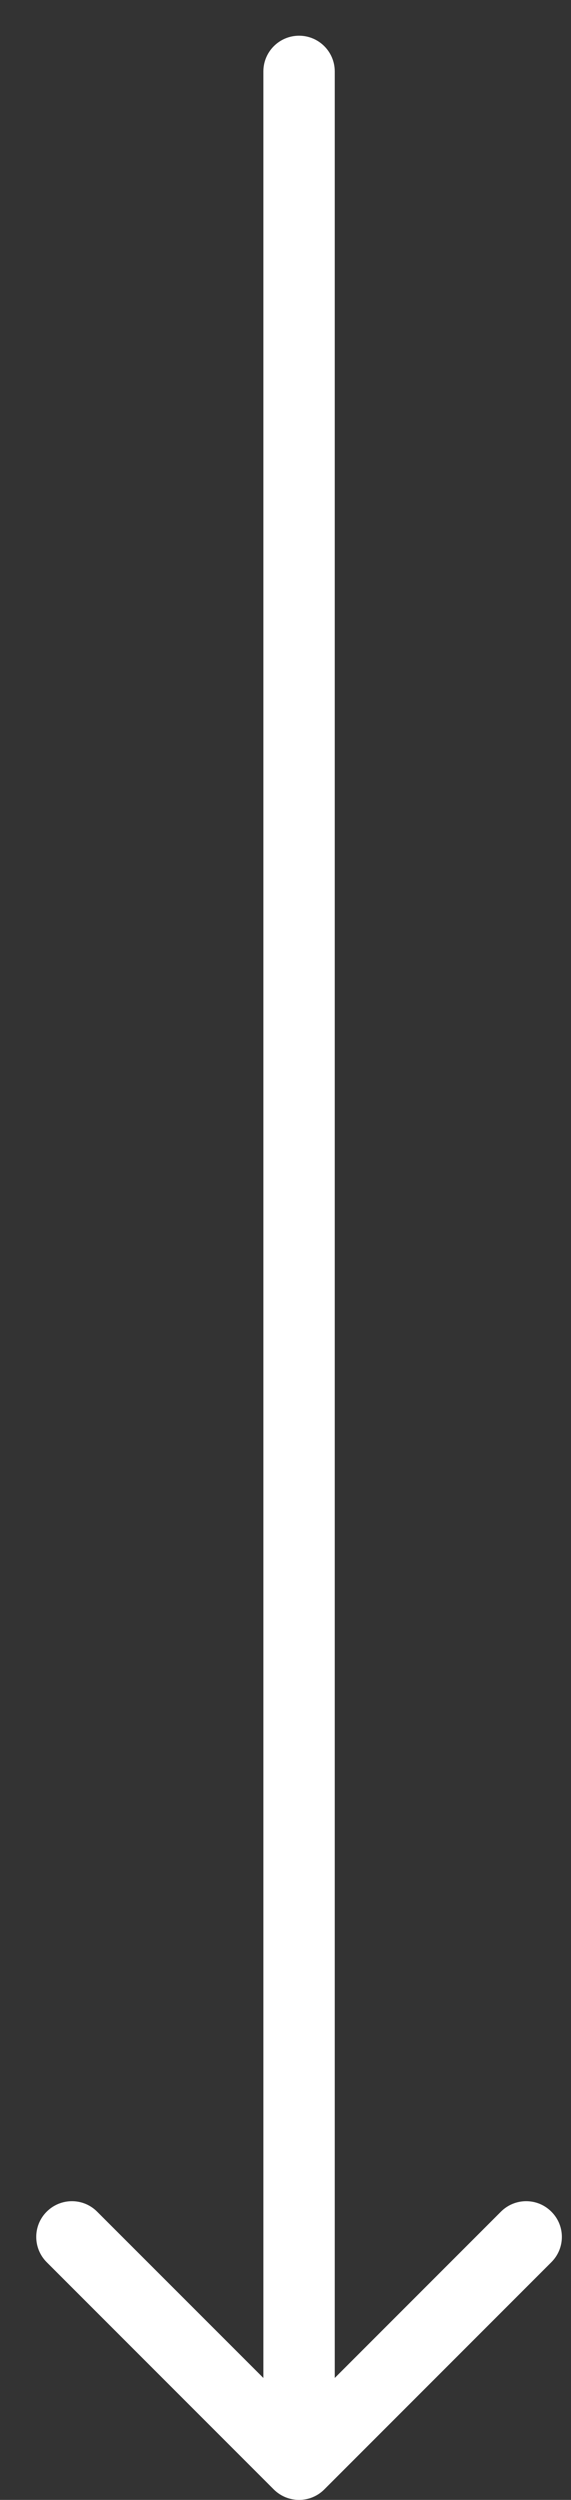
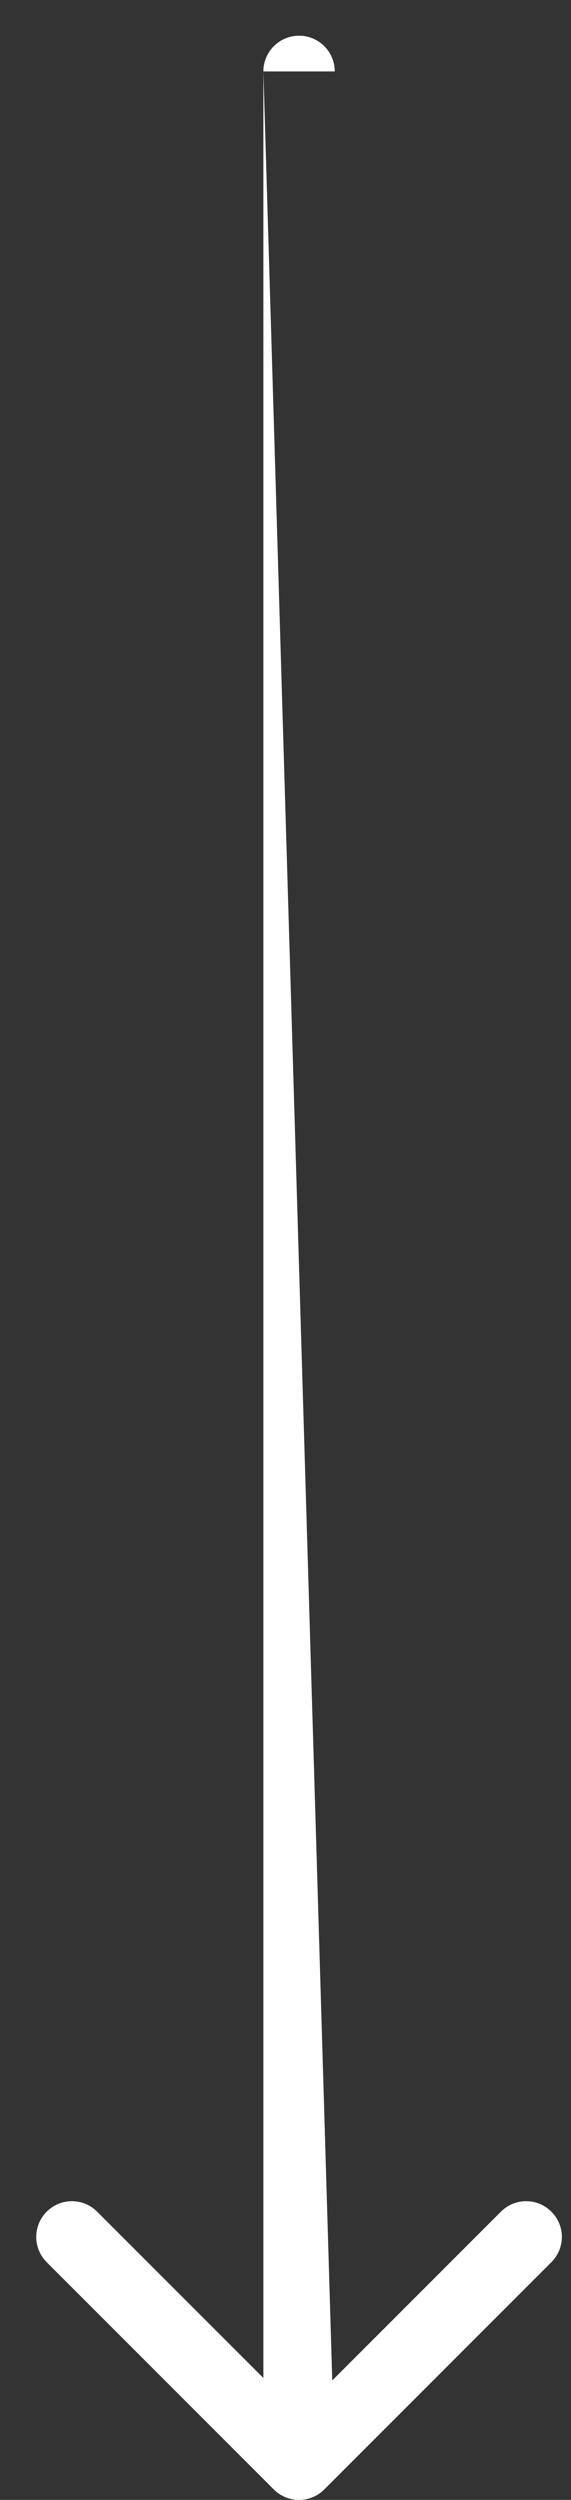
<svg xmlns="http://www.w3.org/2000/svg" width="8" height="35" viewBox="0 0 8 35" fill="none">
  <rect x="0" y="0" width="8" height="35" fill="#333333" stroke="none" />
-   <path d="M4.69 1C4.69 0.724 4.466 0.5 4.19 0.5C3.914 0.5 3.69 0.724 3.69 1L4.69 1ZM3.836 34.854C4.032 35.049 4.348 35.049 4.543 34.854L7.725 31.672C7.921 31.476 7.921 31.16 7.725 30.965C7.53 30.769 7.214 30.769 7.018 30.965L4.19 33.793L1.361 30.965C1.166 30.769 0.85 30.769 0.654 30.965C0.459 31.16 0.459 31.476 0.654 31.672L3.836 34.854ZM3.69 1L3.69 34.5L4.69 34.5L4.69 1L3.69 1Z" fill="white" />
+   <path d="M4.69 1C4.69 0.724 4.466 0.5 4.19 0.5C3.914 0.5 3.69 0.724 3.69 1L4.69 1ZM3.836 34.854C4.032 35.049 4.348 35.049 4.543 34.854L7.725 31.672C7.921 31.476 7.921 31.16 7.725 30.965C7.53 30.769 7.214 30.769 7.018 30.965L4.19 33.793L1.361 30.965C1.166 30.769 0.85 30.769 0.654 30.965C0.459 31.16 0.459 31.476 0.654 31.672L3.836 34.854ZM3.69 1L3.69 34.5L4.69 34.5L3.69 1Z" fill="white" />
</svg>